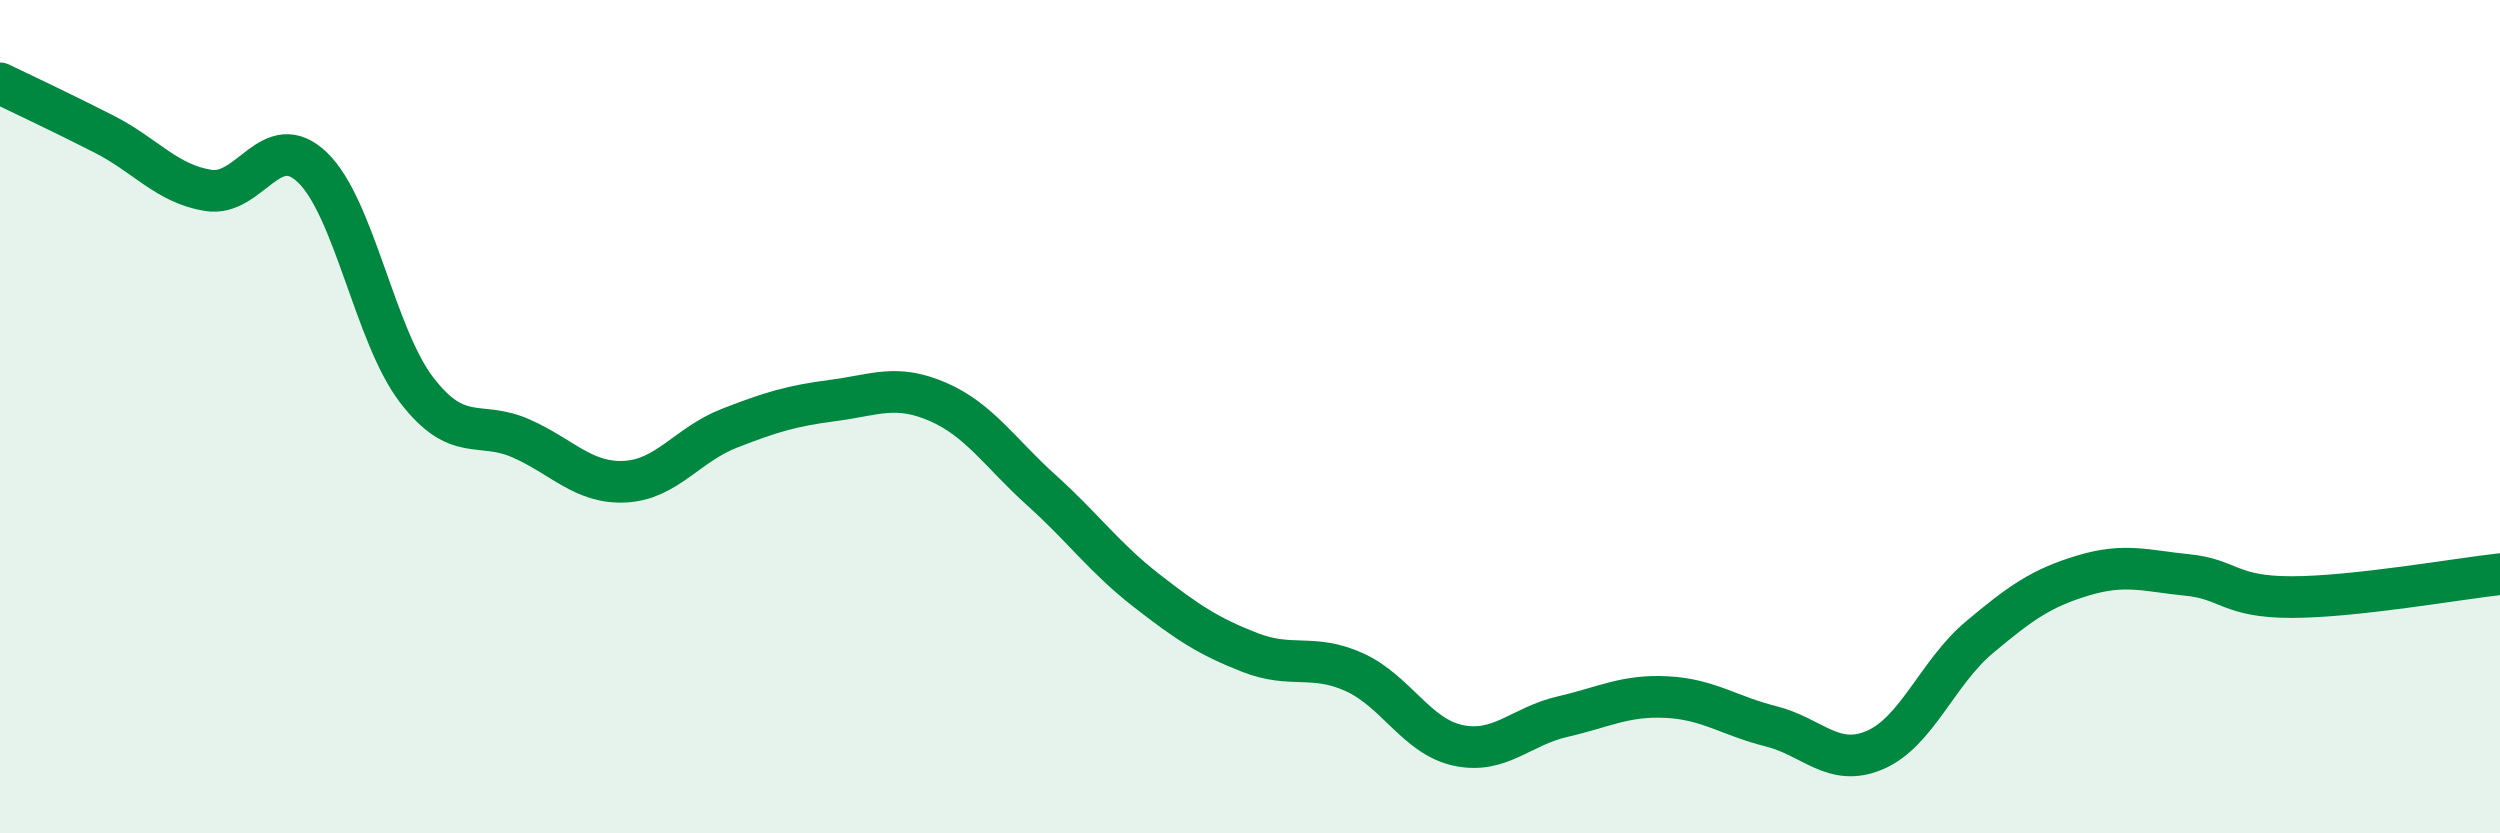
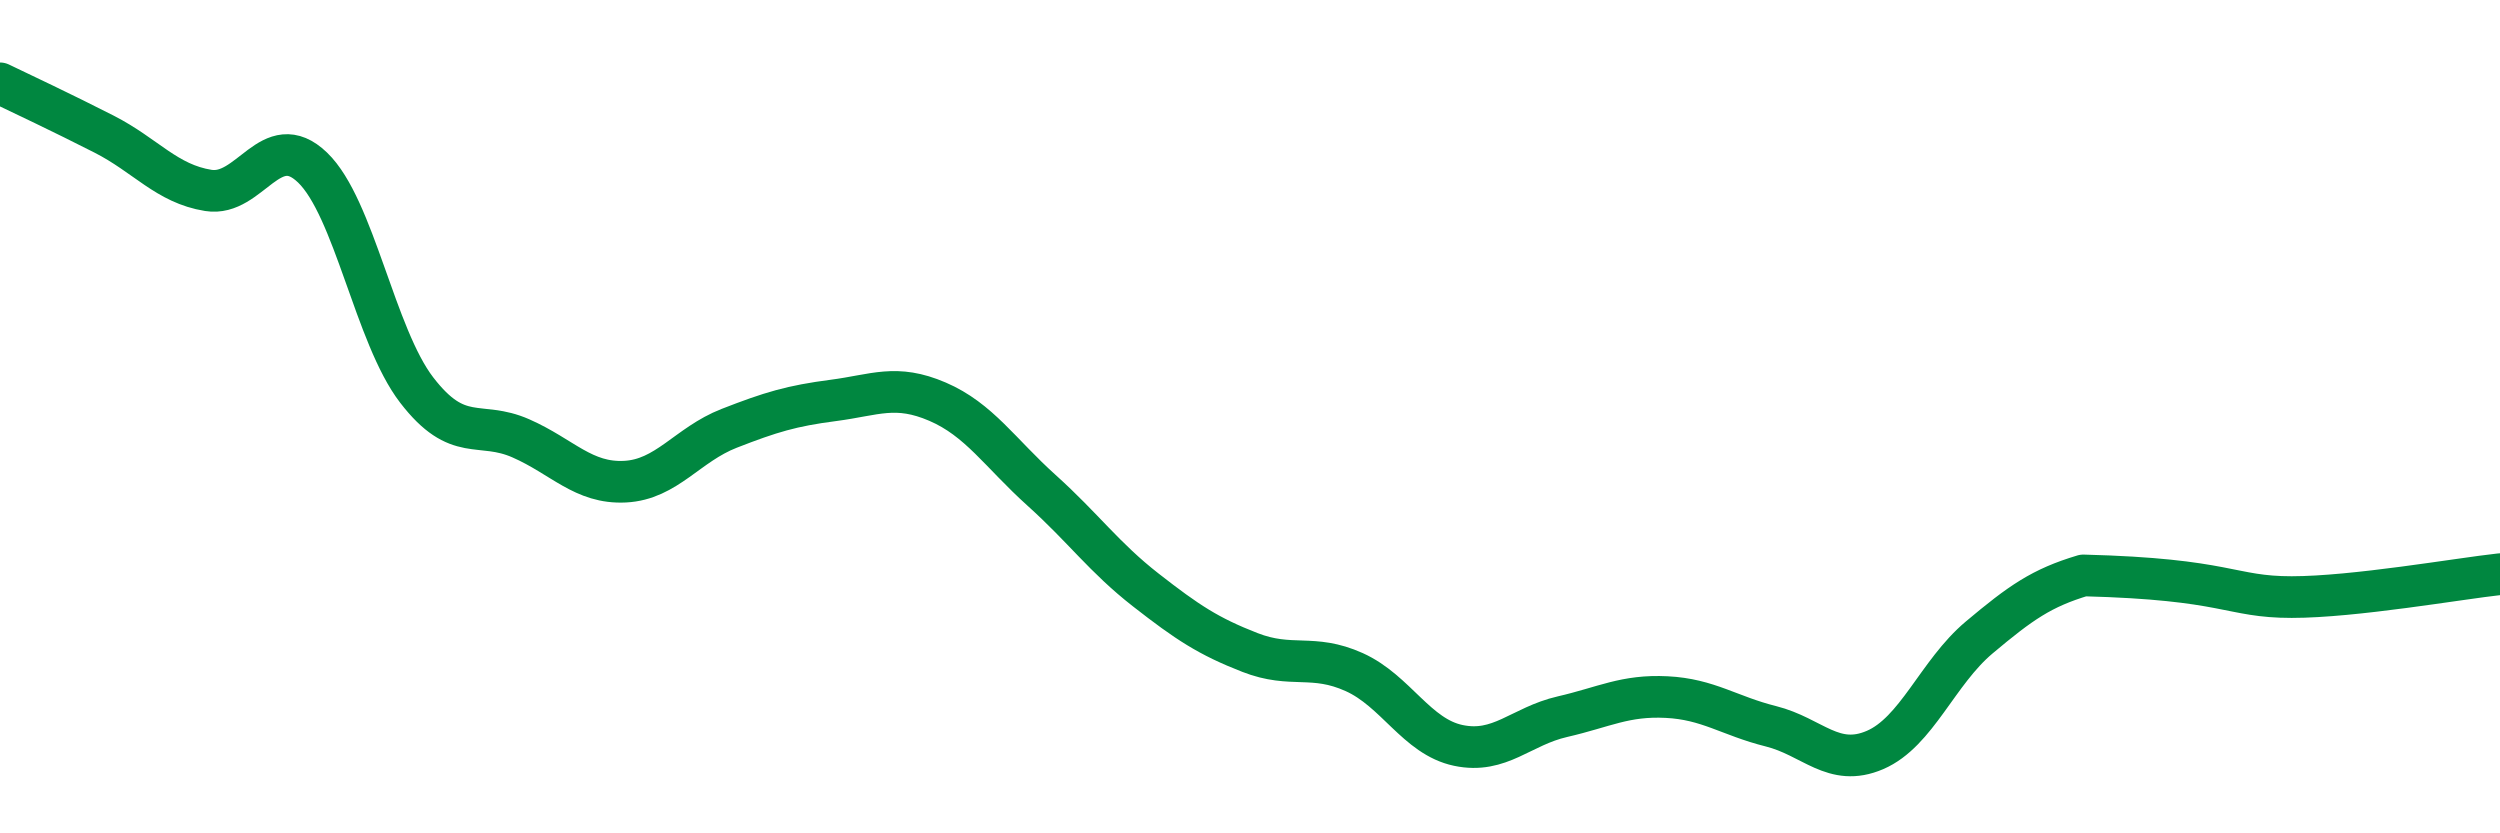
<svg xmlns="http://www.w3.org/2000/svg" width="60" height="20" viewBox="0 0 60 20">
-   <path d="M 0,2 C 0.5,2.24 1.5,2.71 2.5,3.22 C 3.5,3.73 4,4.41 5,4.57 C 6,4.73 6.5,3.06 7.5,4.02 C 8.5,4.98 9,8.06 10,9.36 C 11,10.66 11.5,10.08 12.5,10.52 C 13.5,10.96 14,11.61 15,11.56 C 16,11.51 16.5,10.67 17.5,10.28 C 18.5,9.89 19,9.74 20,9.61 C 21,9.48 21.5,9.21 22.5,9.64 C 23.5,10.07 24,10.87 25,11.77 C 26,12.67 26.5,13.38 27.5,14.16 C 28.5,14.94 29,15.27 30,15.66 C 31,16.05 31.5,15.68 32.5,16.13 C 33.5,16.58 34,17.68 35,17.89 C 36,18.1 36.5,17.43 37.5,17.2 C 38.5,16.97 39,16.68 40,16.73 C 41,16.78 41.5,17.18 42.5,17.43 C 43.5,17.68 44,18.43 45,18 C 46,17.57 46.5,16.14 47.5,15.3 C 48.5,14.46 49,14.11 50,13.81 C 51,13.51 51.5,13.7 52.5,13.8 C 53.5,13.9 53.5,14.33 55,14.33 C 56.5,14.33 59,13.89 60,13.78L60 20L0 20Z" fill="#008740" opacity="0.1" stroke-linecap="round" stroke-linejoin="round" />
-   <path d="M 0,2 C 0.5,2.24 1.5,2.71 2.5,3.22 C 3.5,3.73 4,4.41 5,4.57 C 6,4.73 6.5,3.06 7.5,4.02 C 8.5,4.98 9,8.06 10,9.36 C 11,10.66 11.5,10.08 12.5,10.52 C 13.5,10.96 14,11.61 15,11.56 C 16,11.51 16.5,10.67 17.5,10.28 C 18.5,9.89 19,9.74 20,9.61 C 21,9.48 21.5,9.21 22.5,9.64 C 23.5,10.07 24,10.87 25,11.77 C 26,12.67 26.5,13.38 27.5,14.16 C 28.5,14.94 29,15.27 30,15.66 C 31,16.05 31.5,15.68 32.5,16.13 C 33.5,16.58 34,17.68 35,17.89 C 36,18.1 36.5,17.43 37.5,17.2 C 38.5,16.97 39,16.68 40,16.73 C 41,16.78 41.5,17.18 42.5,17.43 C 43.5,17.68 44,18.43 45,18 C 46,17.57 46.5,16.14 47.5,15.3 C 48.5,14.46 49,14.11 50,13.81 C 51,13.51 51.5,13.7 52.5,13.8 C 53.5,13.9 53.5,14.33 55,14.33 C 56.5,14.33 59,13.89 60,13.78" stroke="#008740" stroke-width="1" fill="none" stroke-linecap="round" stroke-linejoin="round" />
+   <path d="M 0,2 C 0.5,2.24 1.5,2.71 2.5,3.22 C 3.5,3.73 4,4.41 5,4.57 C 6,4.73 6.5,3.06 7.5,4.02 C 8.5,4.98 9,8.06 10,9.36 C 11,10.66 11.5,10.08 12.5,10.52 C 13.5,10.96 14,11.61 15,11.56 C 16,11.51 16.5,10.67 17.5,10.28 C 18.5,9.89 19,9.74 20,9.61 C 21,9.48 21.5,9.21 22.5,9.64 C 23.5,10.07 24,10.87 25,11.77 C 26,12.67 26.5,13.38 27.5,14.16 C 28.5,14.94 29,15.27 30,15.66 C 31,16.05 31.5,15.68 32.5,16.13 C 33.5,16.58 34,17.68 35,17.89 C 36,18.1 36.5,17.43 37.5,17.2 C 38.5,16.97 39,16.68 40,16.73 C 41,16.78 41.5,17.18 42.5,17.43 C 43.5,17.68 44,18.43 45,18 C 46,17.57 46.5,16.14 47.5,15.3 C 48.5,14.46 49,14.11 50,13.81 C 53.5,13.9 53.5,14.33 55,14.33 C 56.5,14.33 59,13.89 60,13.78" stroke="#008740" stroke-width="1" fill="none" stroke-linecap="round" stroke-linejoin="round" />
</svg>